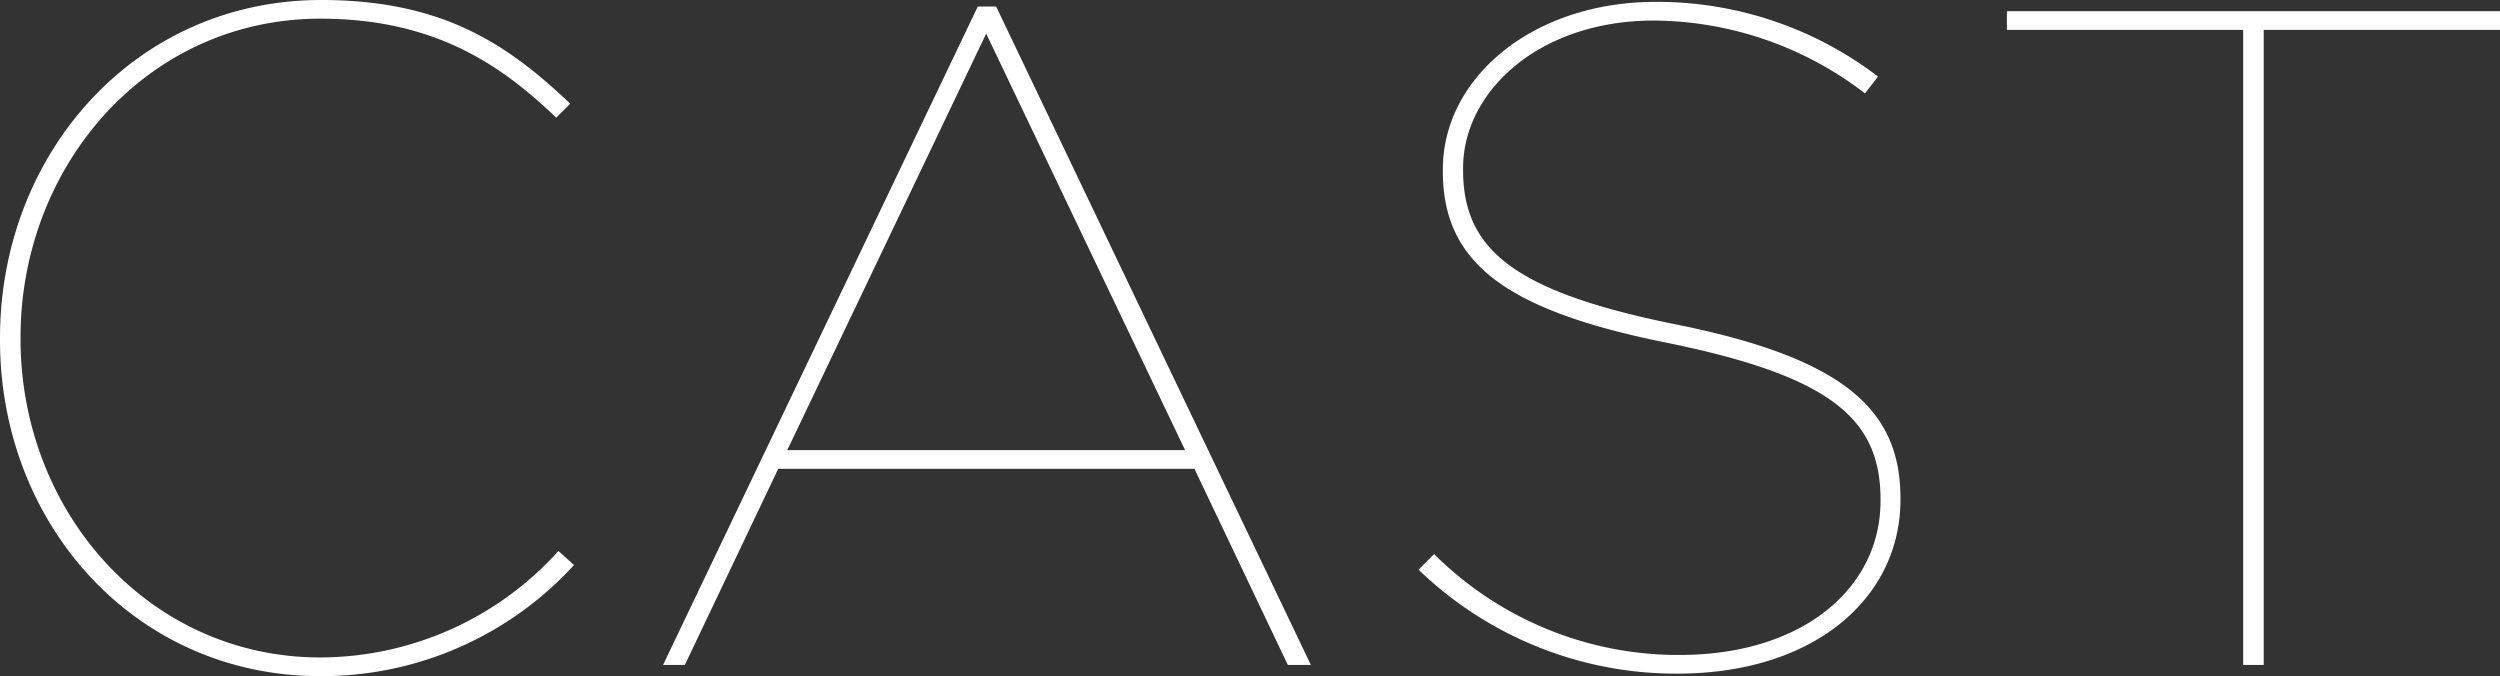
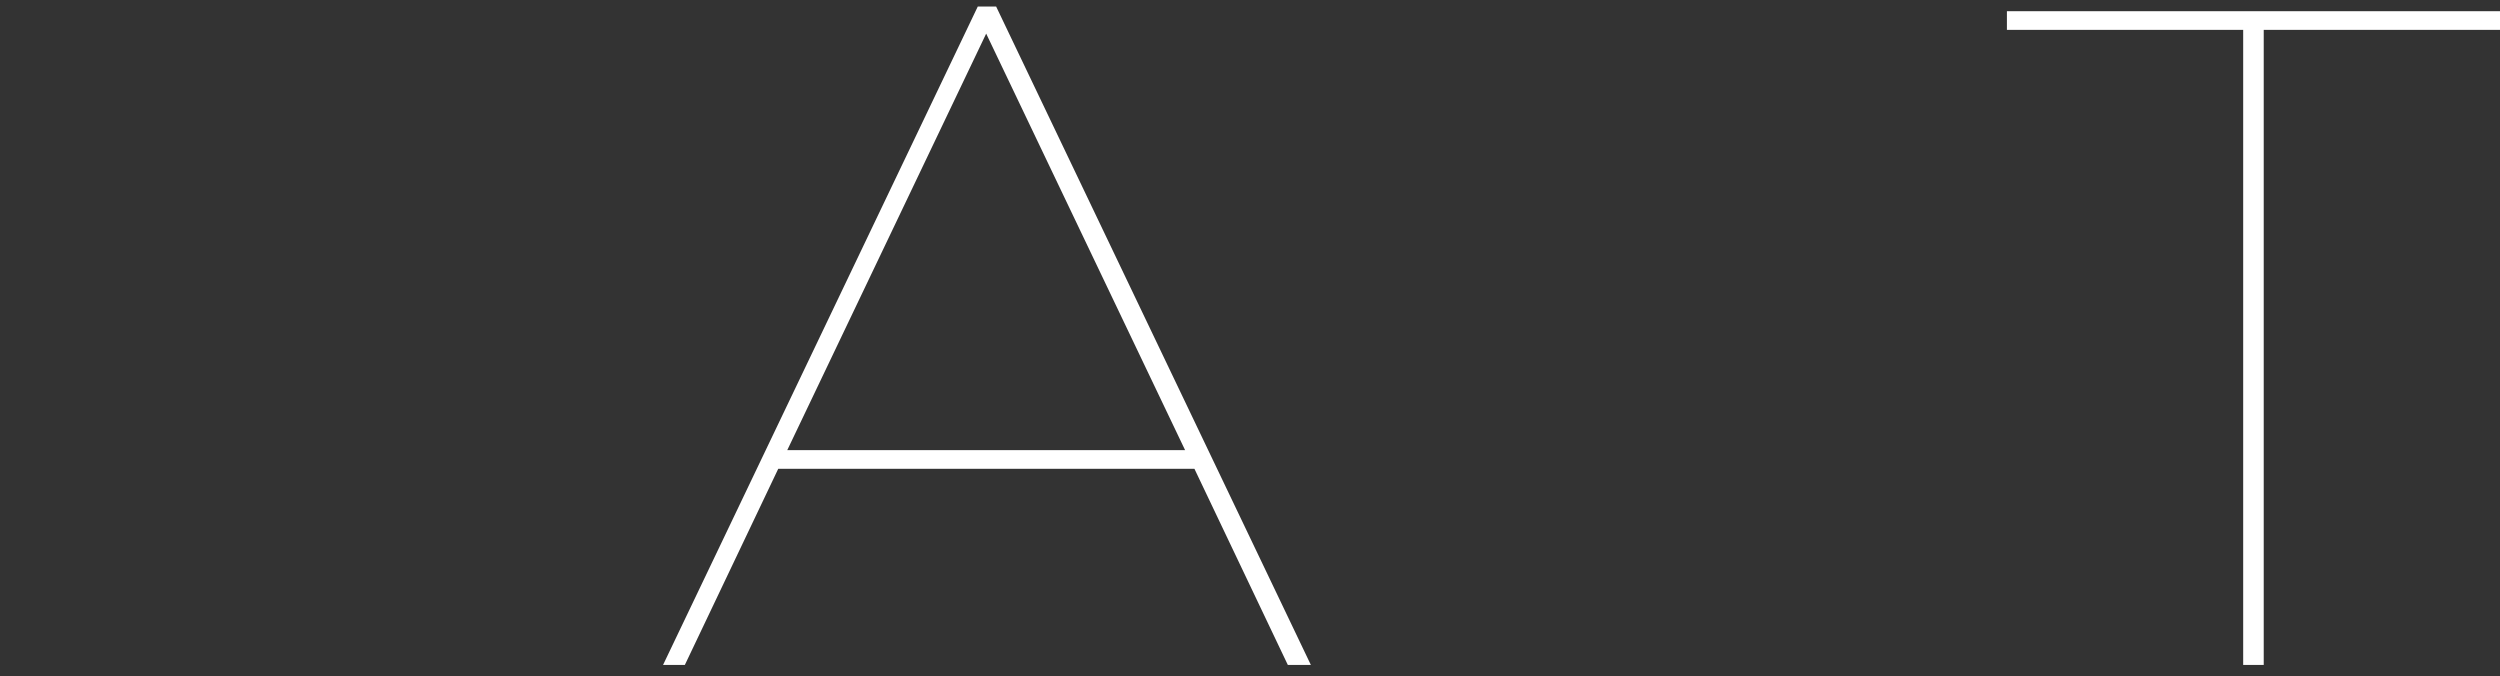
<svg xmlns="http://www.w3.org/2000/svg" viewBox="0 0 160.62 43.44">
  <rect x="0" y="0" width="160.62" height="43.44" fill="#333333" stroke="none" />
  <g id="レイヤー_2" data-name="レイヤー 2">
    <g id="layout">
      <g>
-         <path d="M0,21.84v-.12C0,9.9,8.64,0,20.64,0c7.92,0,12.06,2.94,16,6.66l-.9.9C32.34,4.32,28.08,1.2,20.58,1.2,9.42,1.2,1.32,10.68,1.32,21.66v.12c0,11.1,8.22,20.46,19.26,20.46a20.67,20.67,0,0,0,15.3-6.84l1,.9a21.94,21.94,0,0,1-16.32,7.14C8.7,43.44,0,33.72,0,21.84Z" style="fill: #fff" />
        <path d="M62.82.42H64l20.22,42.3H82.74l-6-12.6H50l-6,12.6H42.6Zm13.32,28.5L63.36,2.16,50.58,28.92Z" style="fill: #fff" />
-         <path d="M91.14,36.6l1-1a22.23,22.23,0,0,0,15.78,6.48c7.86,0,12.9-4.26,12.9-9.9V32.1c0-5.16-3.12-7.92-13.74-10.08C96.66,19.92,92.7,16.86,92.7,11v-.12C92.7,5,98.46.12,106.38.12a23.37,23.37,0,0,1,14.28,4.8L119.82,6a22.45,22.45,0,0,0-13.56-4.68C98.88,1.32,94,5.88,94,10.8v.12c0,5.1,3.24,7.8,13.56,9.9C118.5,23,122.1,26.34,122.1,32v.12c0,6.24-5.46,11.16-14.34,11.16A23.82,23.82,0,0,1,91.14,36.6Z" style="fill: #fff" />
        <path d="M144.12,1.92H128.94V.72h31.68v1.2H145.44v40.8h-1.32Z" style="fill: #fff" />
      </g>
    </g>
  </g>
</svg>